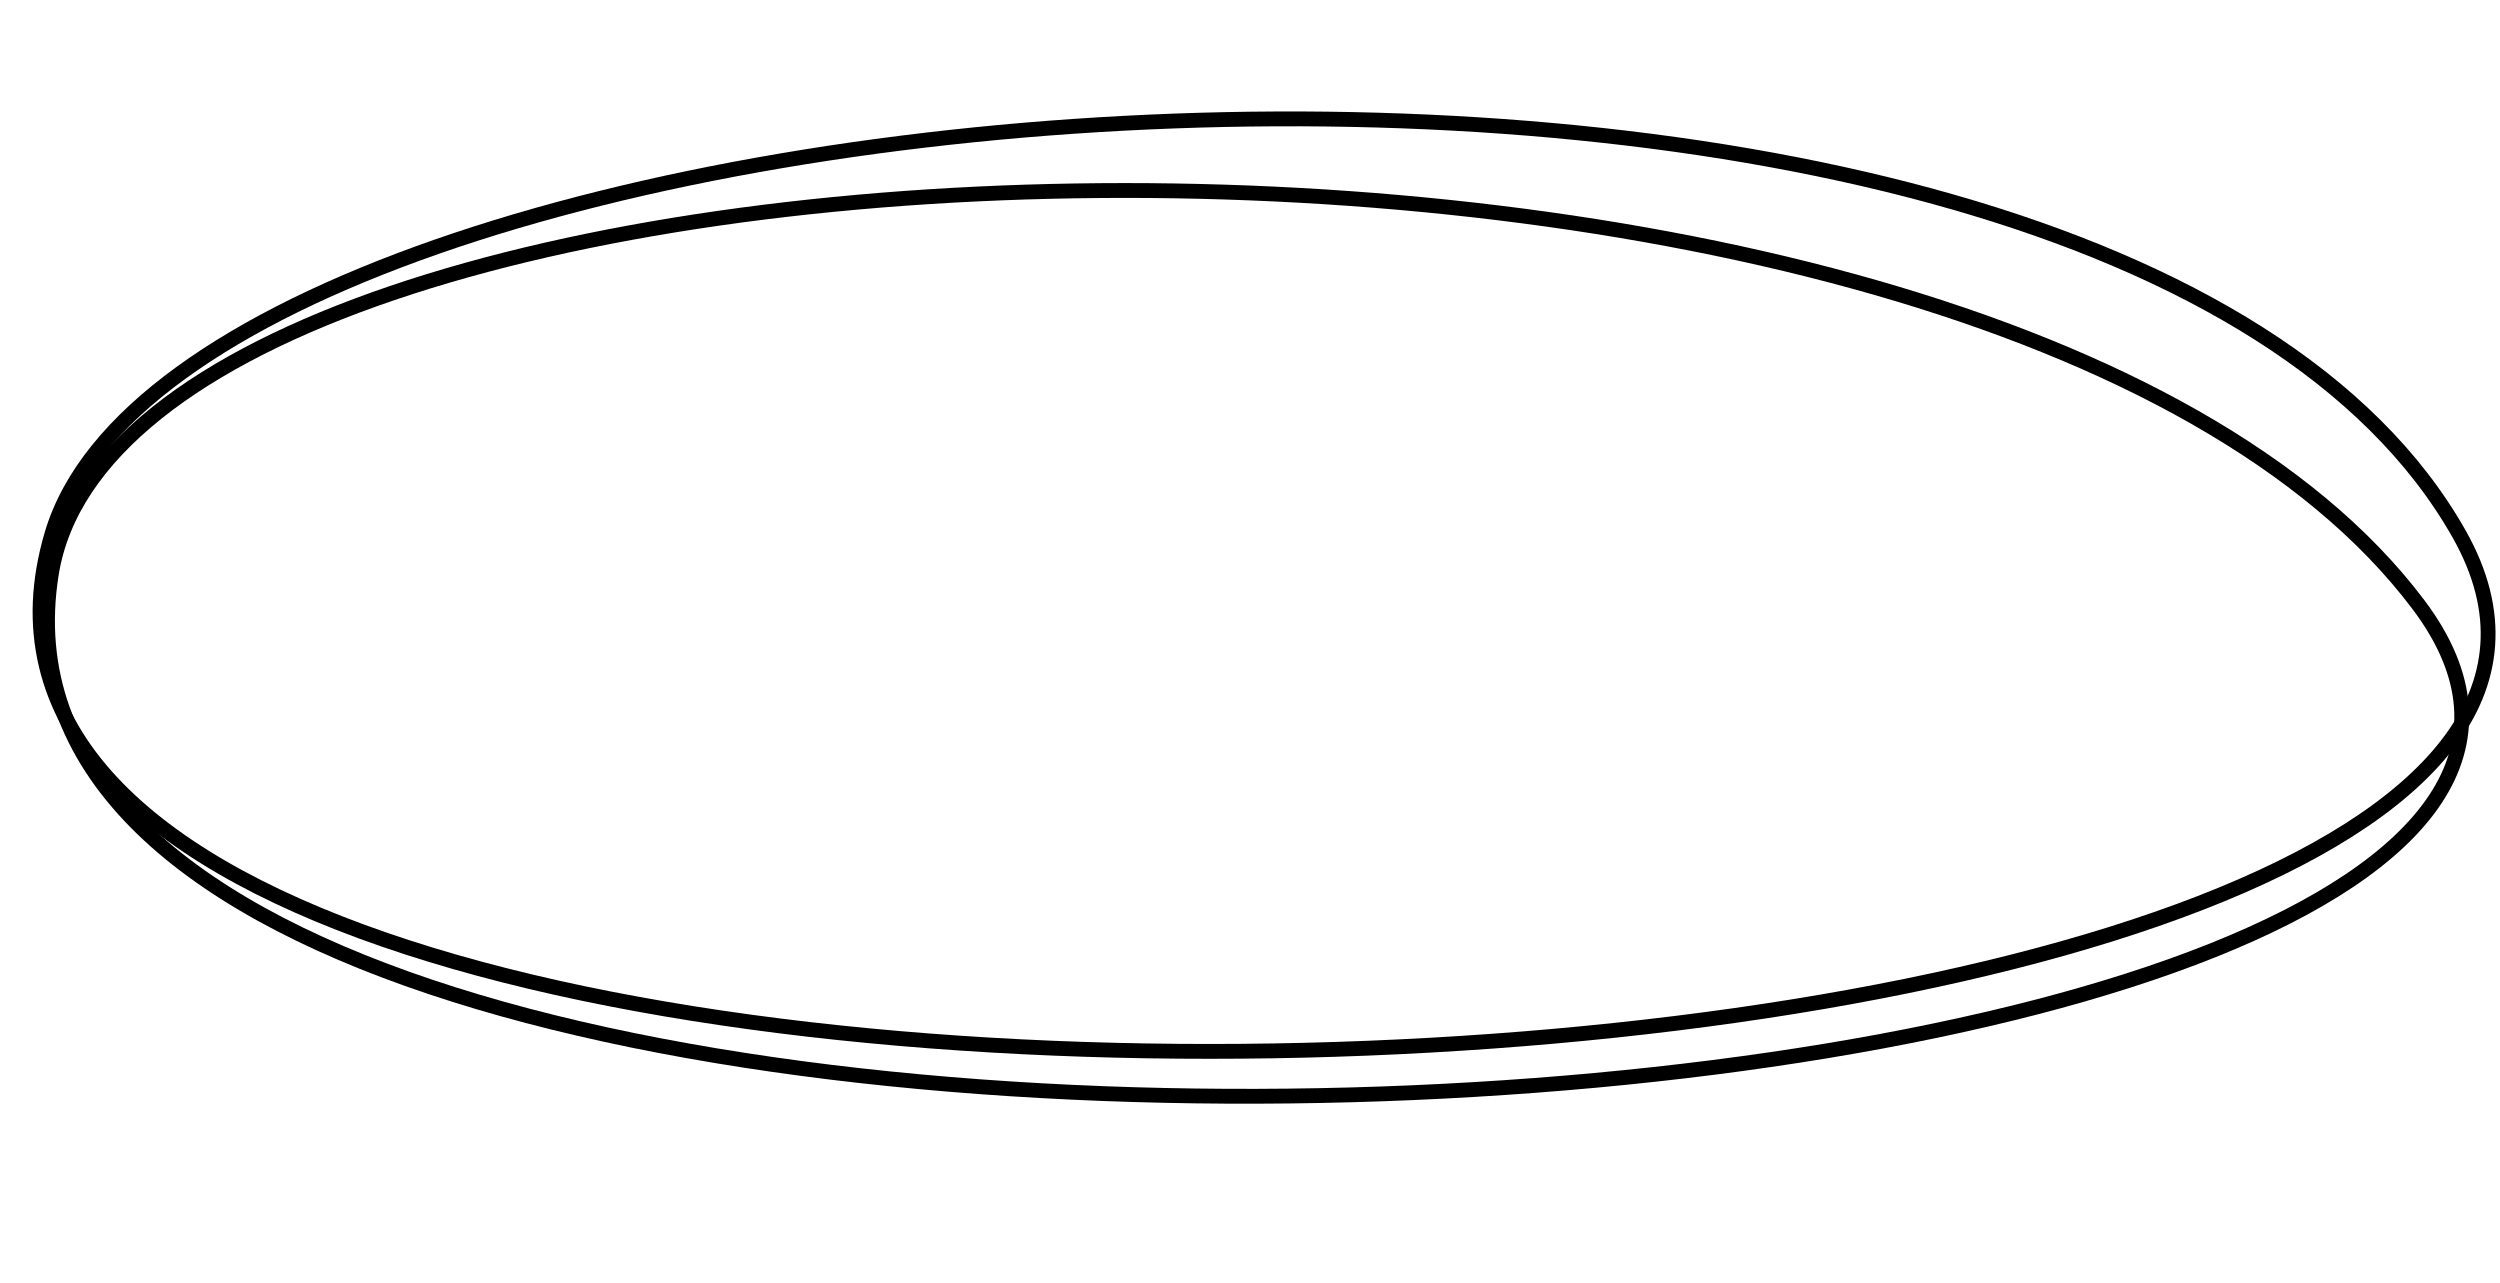
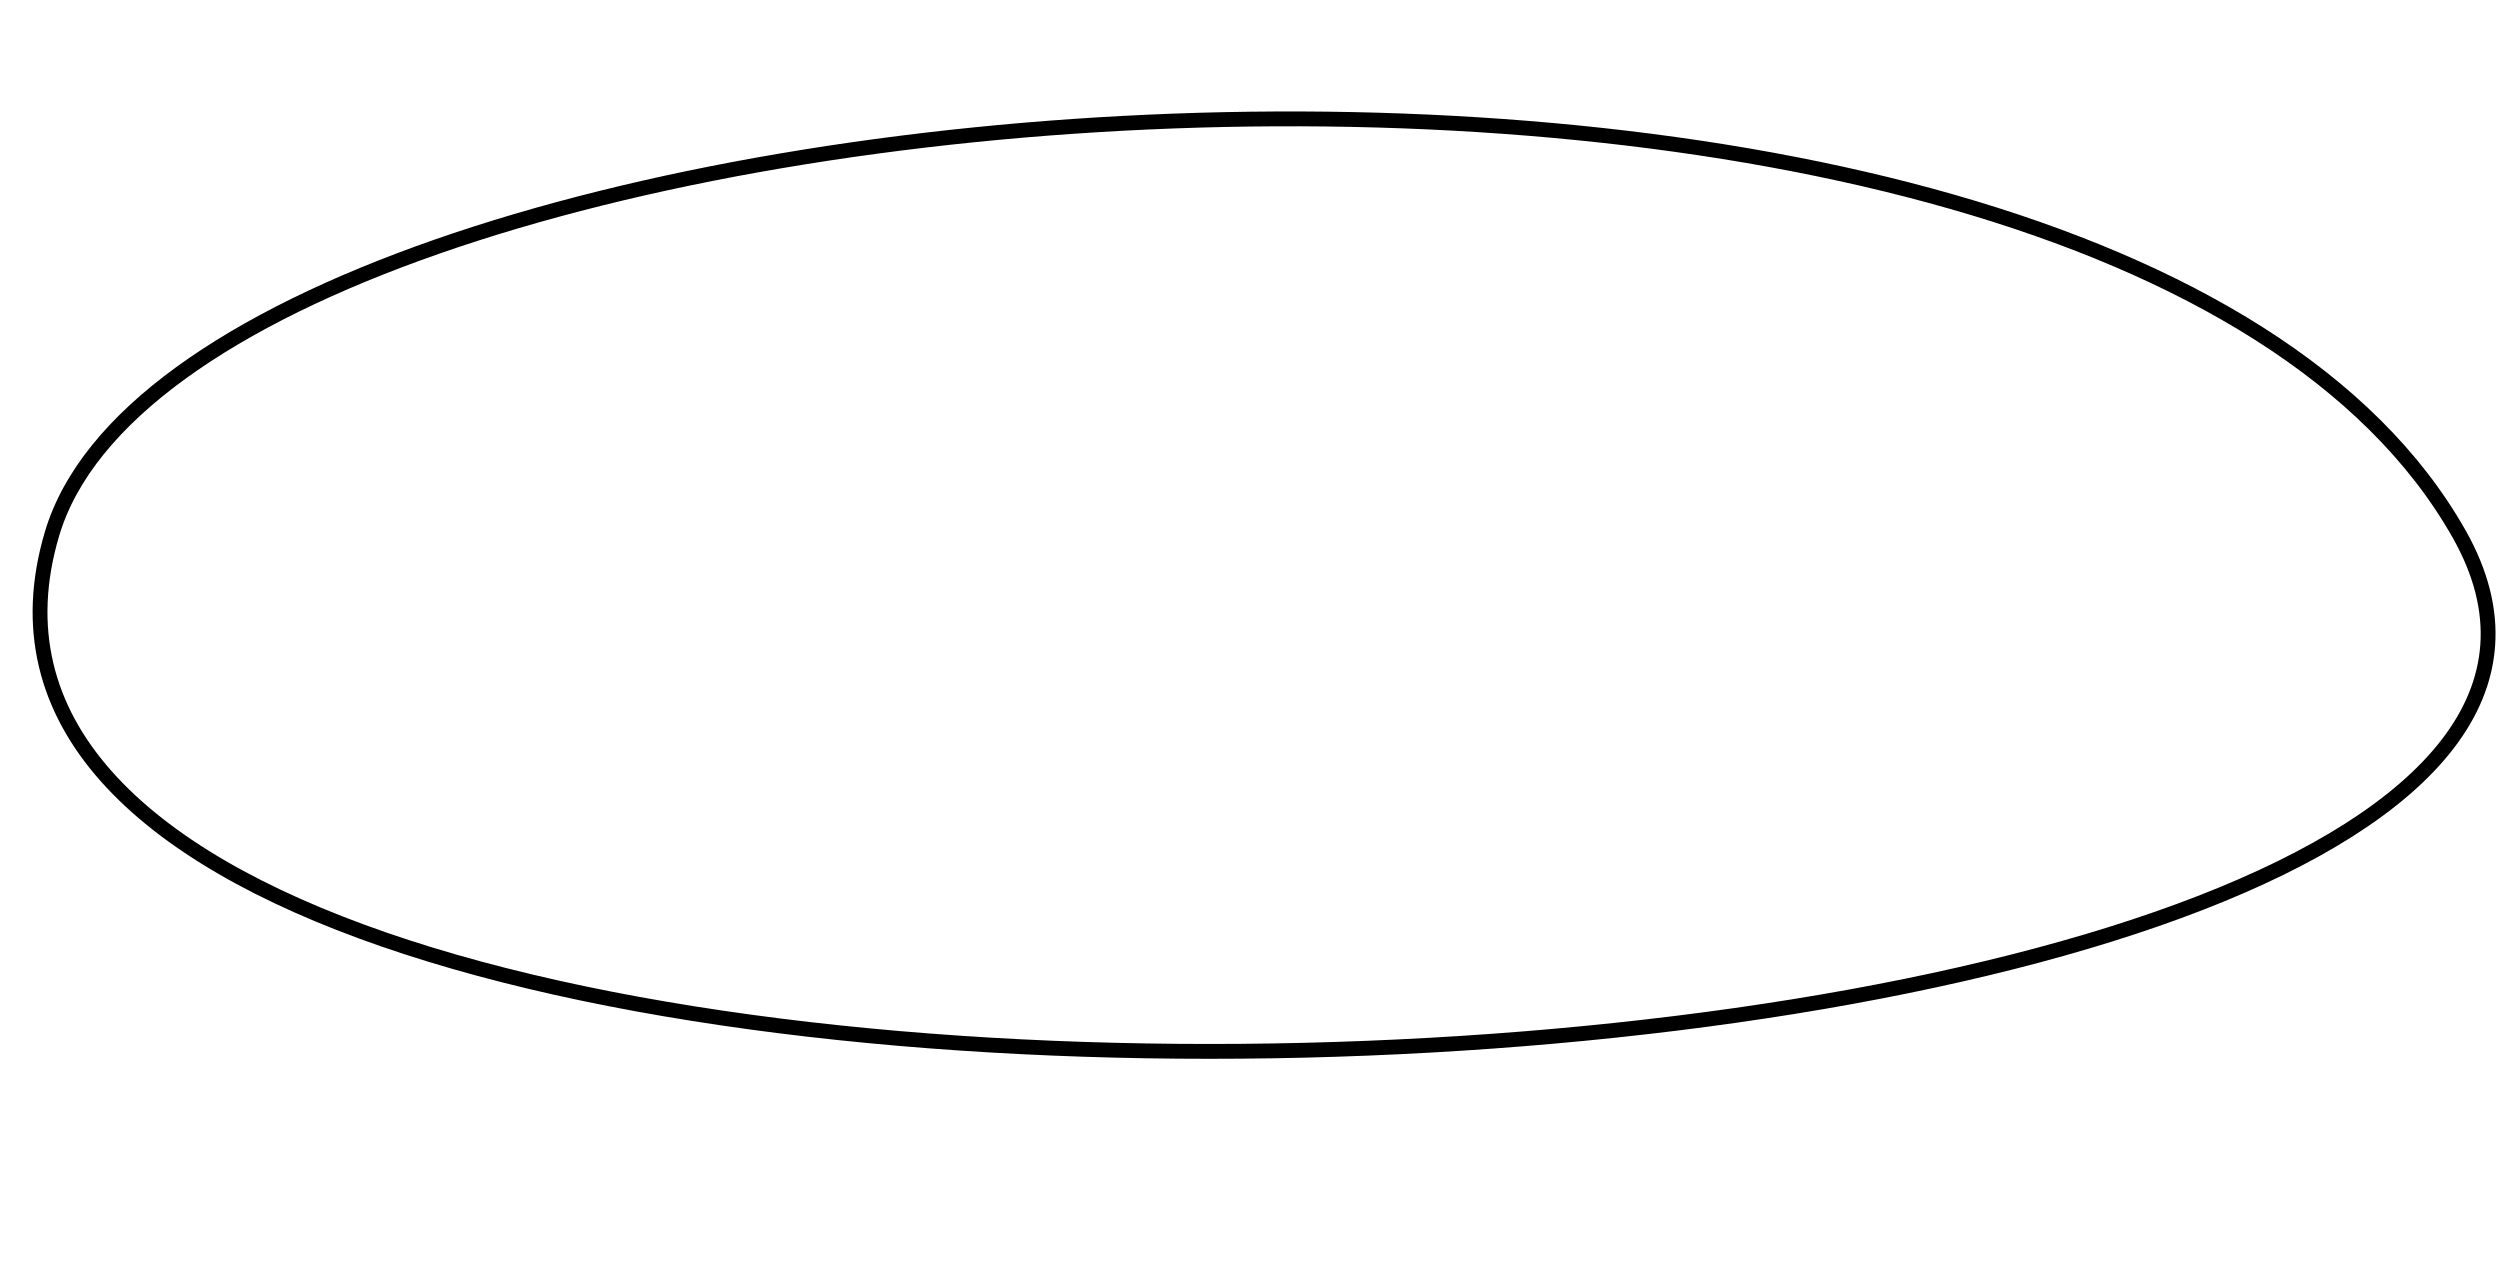
<svg xmlns="http://www.w3.org/2000/svg" width="337" height="173" viewBox="0 0 337 173" fill="none">
  <path d="M7 72C25.769 8.5 283.5 -13 331.5 72C378.952 156.029 -23 173.5 7 72Z" stroke="black" stroke-width="2" />
-   <path d="M6.907 77.436C17.212 12.027 267.298 3.506 326 81.5C384.032 158.603 -9.564 181.987 6.907 77.436Z" stroke="black" stroke-width="2" />
</svg>